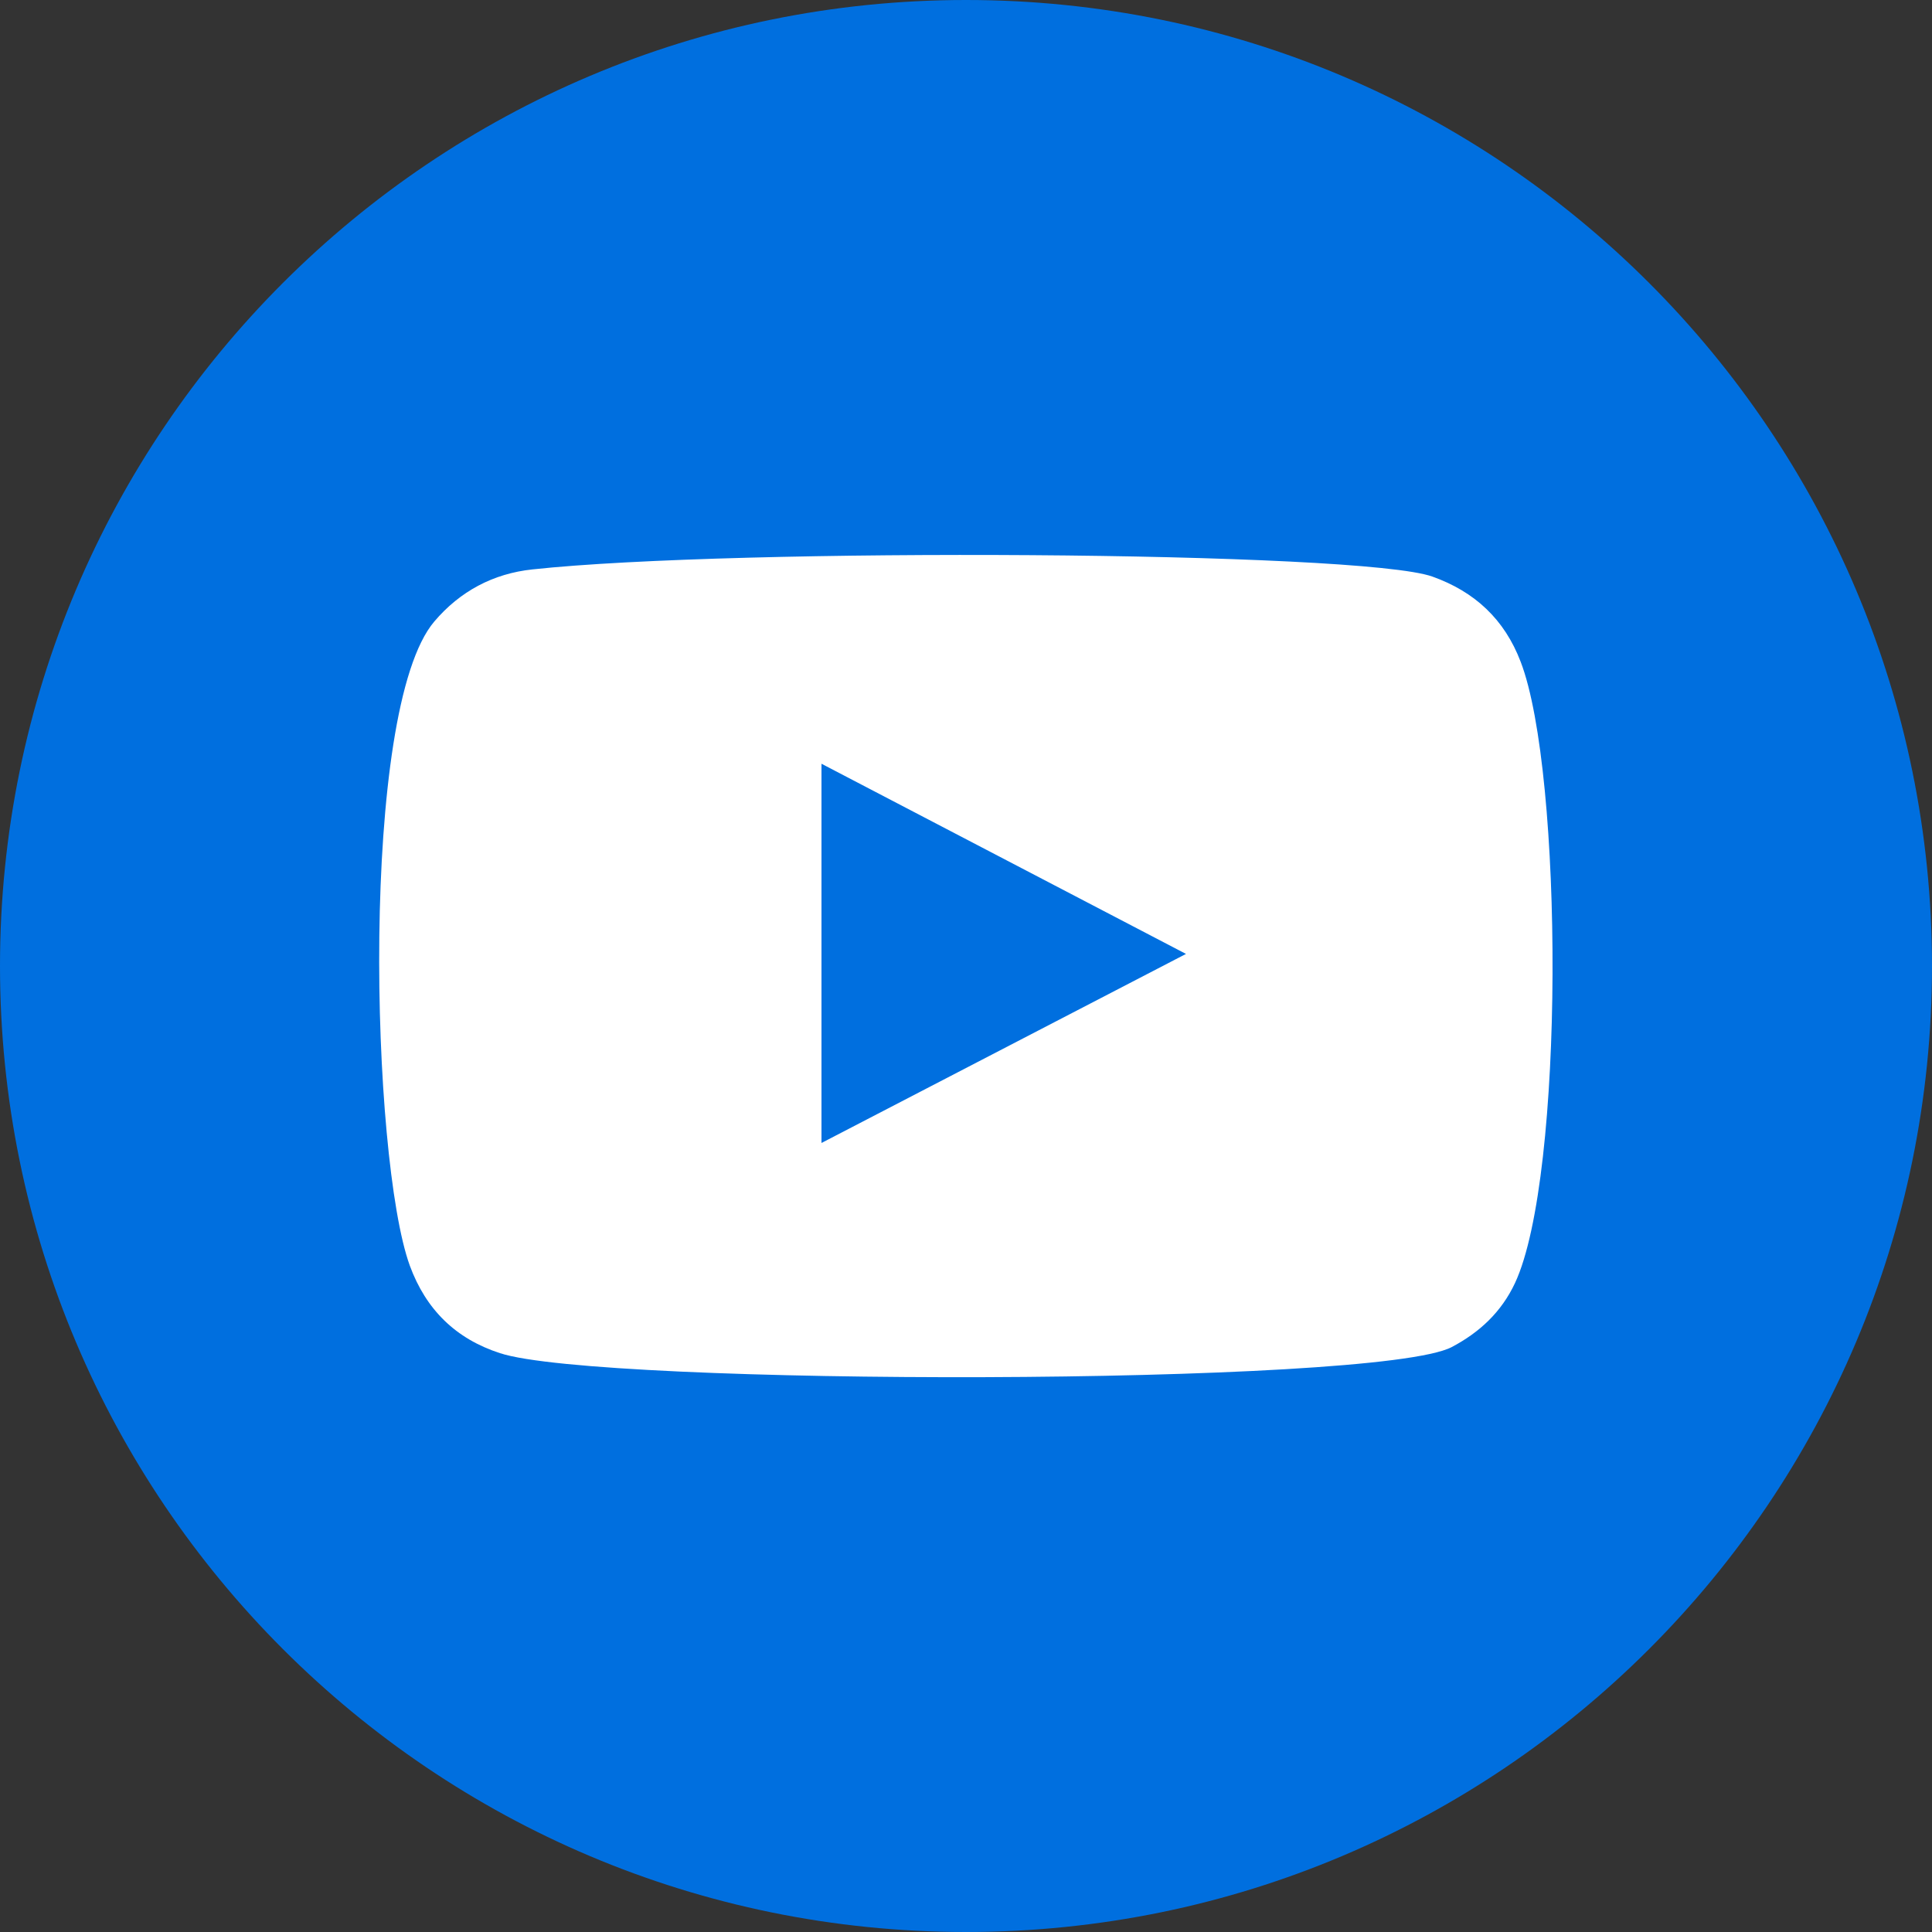
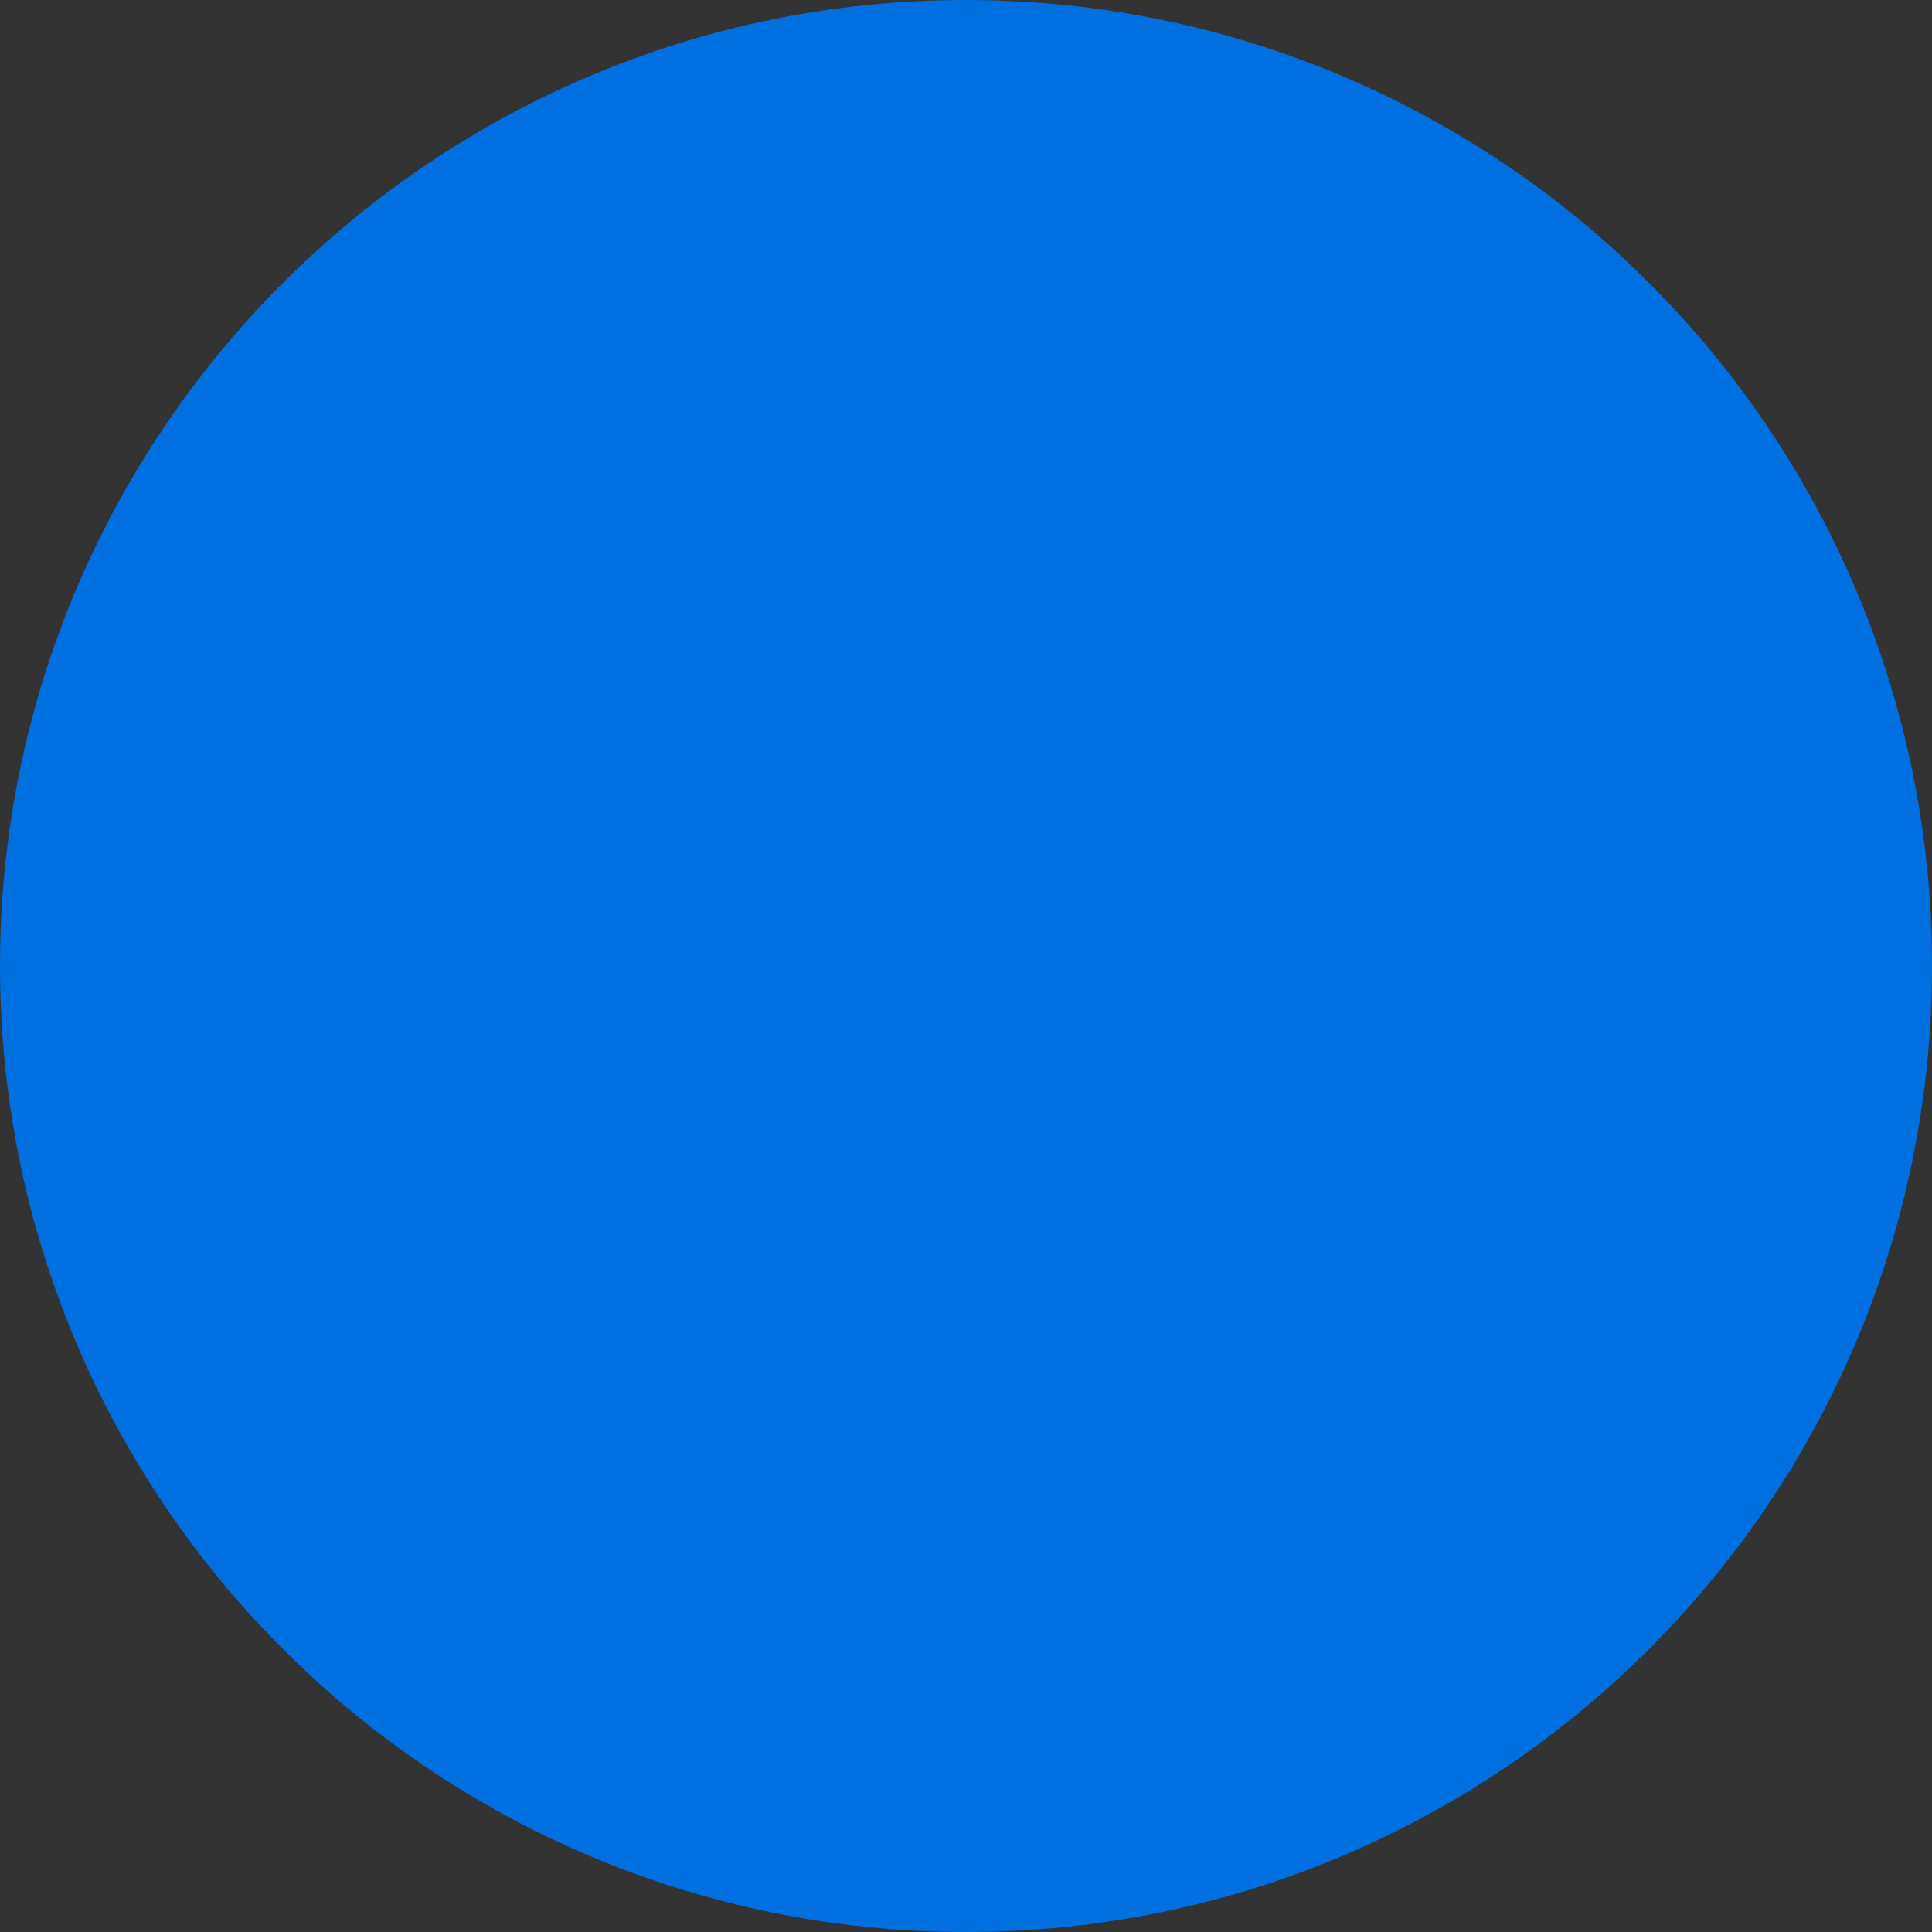
<svg xmlns="http://www.w3.org/2000/svg" id="Layer_1" x="0px" y="0px" viewBox="0 0 512 512" xml:space="preserve">
  <rect x="0" y="0" width="512" height="512" fill="#333333" stroke="none" />
  <path fill="#006FDF" d="M256,0C114.6,0,0,114.6,0,256s114.6,256,256,256s256-114.6,256-256S397.4,0,256,0z" />
-   <path fill-rule="evenodd" clip-rule="evenodd" fill="#FFFFFF" d="M132.5,358.6c-11.7-3.8-19.6-11.5-23.9-23.2 c-10.3-28.4-13.4-147.3,6.5-170.7c6.8-8,15.6-12.7,26-13.8c53.6-5.8,219.4-4.9,238.5,1.9c11.2,4,19.1,11.3,23.4,22.6 c11.3,29.4,11.7,136.3-1.5,164.6c-3.6,7.7-9.4,13.1-16.8,17C364.7,367.4,158.8,367.3,132.5,358.6z M217.7,302.9 c32.2-16.7,64.2-33.3,96.6-50.1c-32.4-16.9-64.4-33.6-96.6-50.4C217.7,236,217.7,269.2,217.7,302.9z" />
</svg>